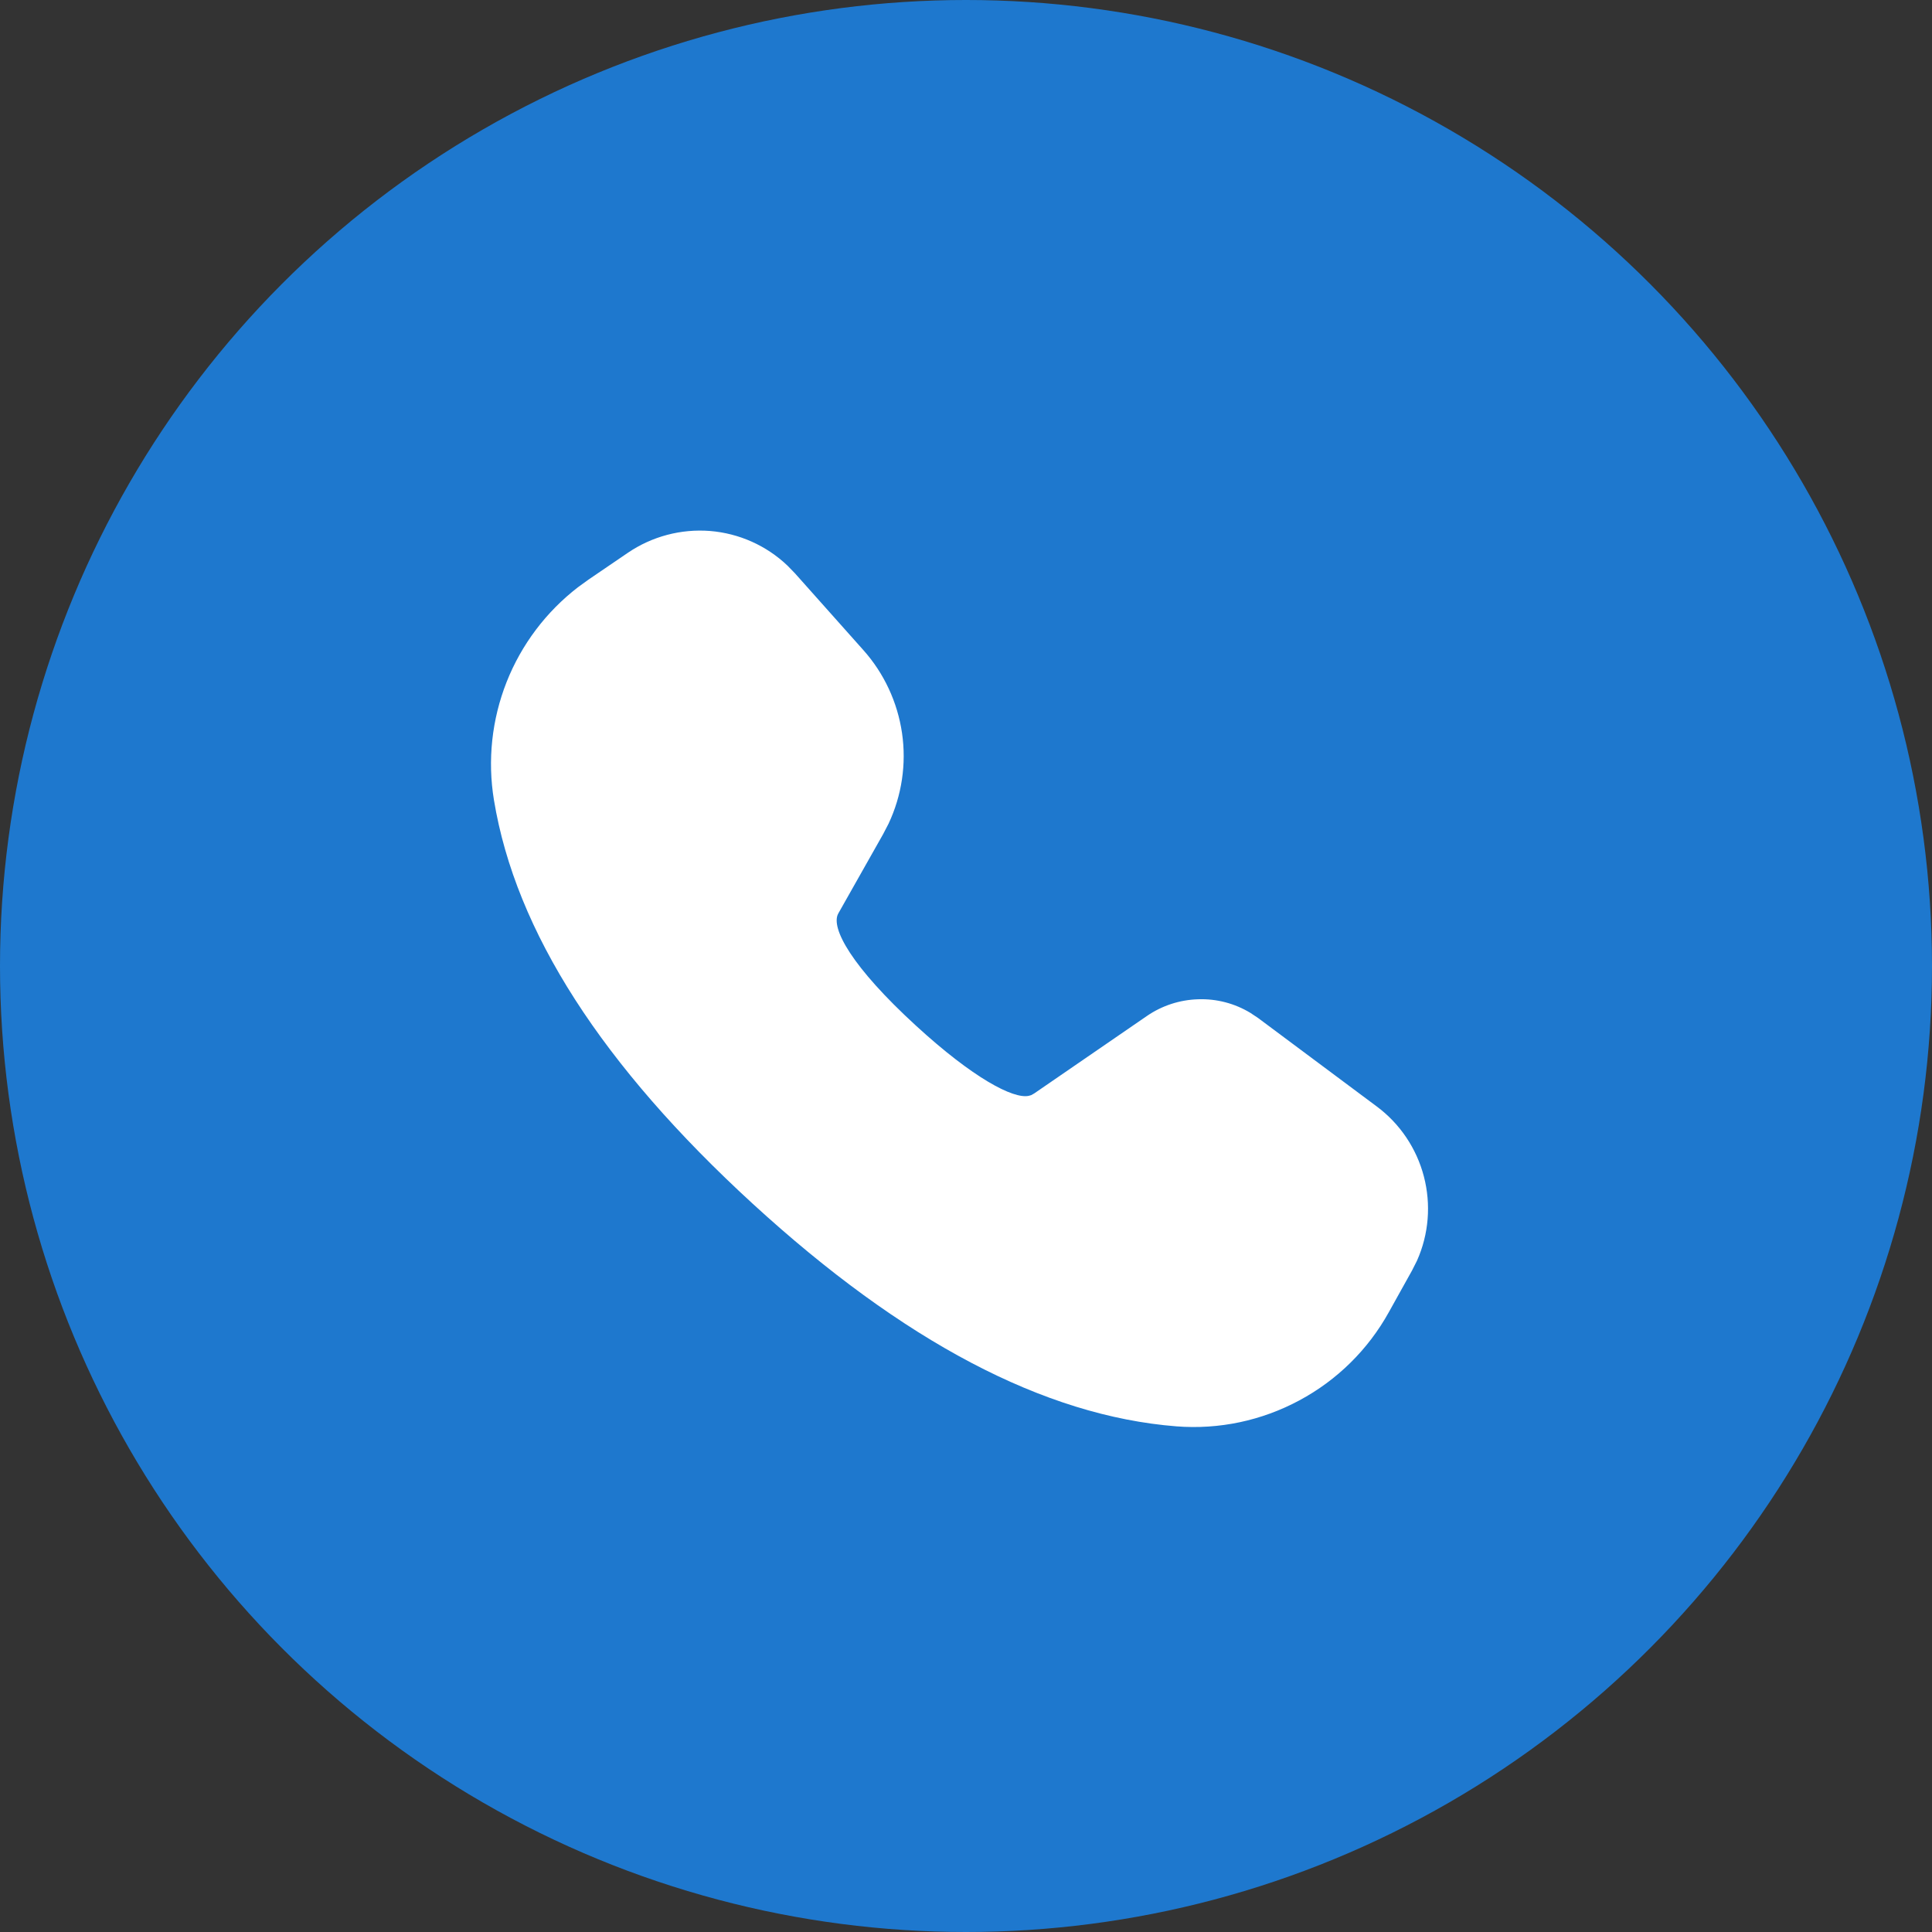
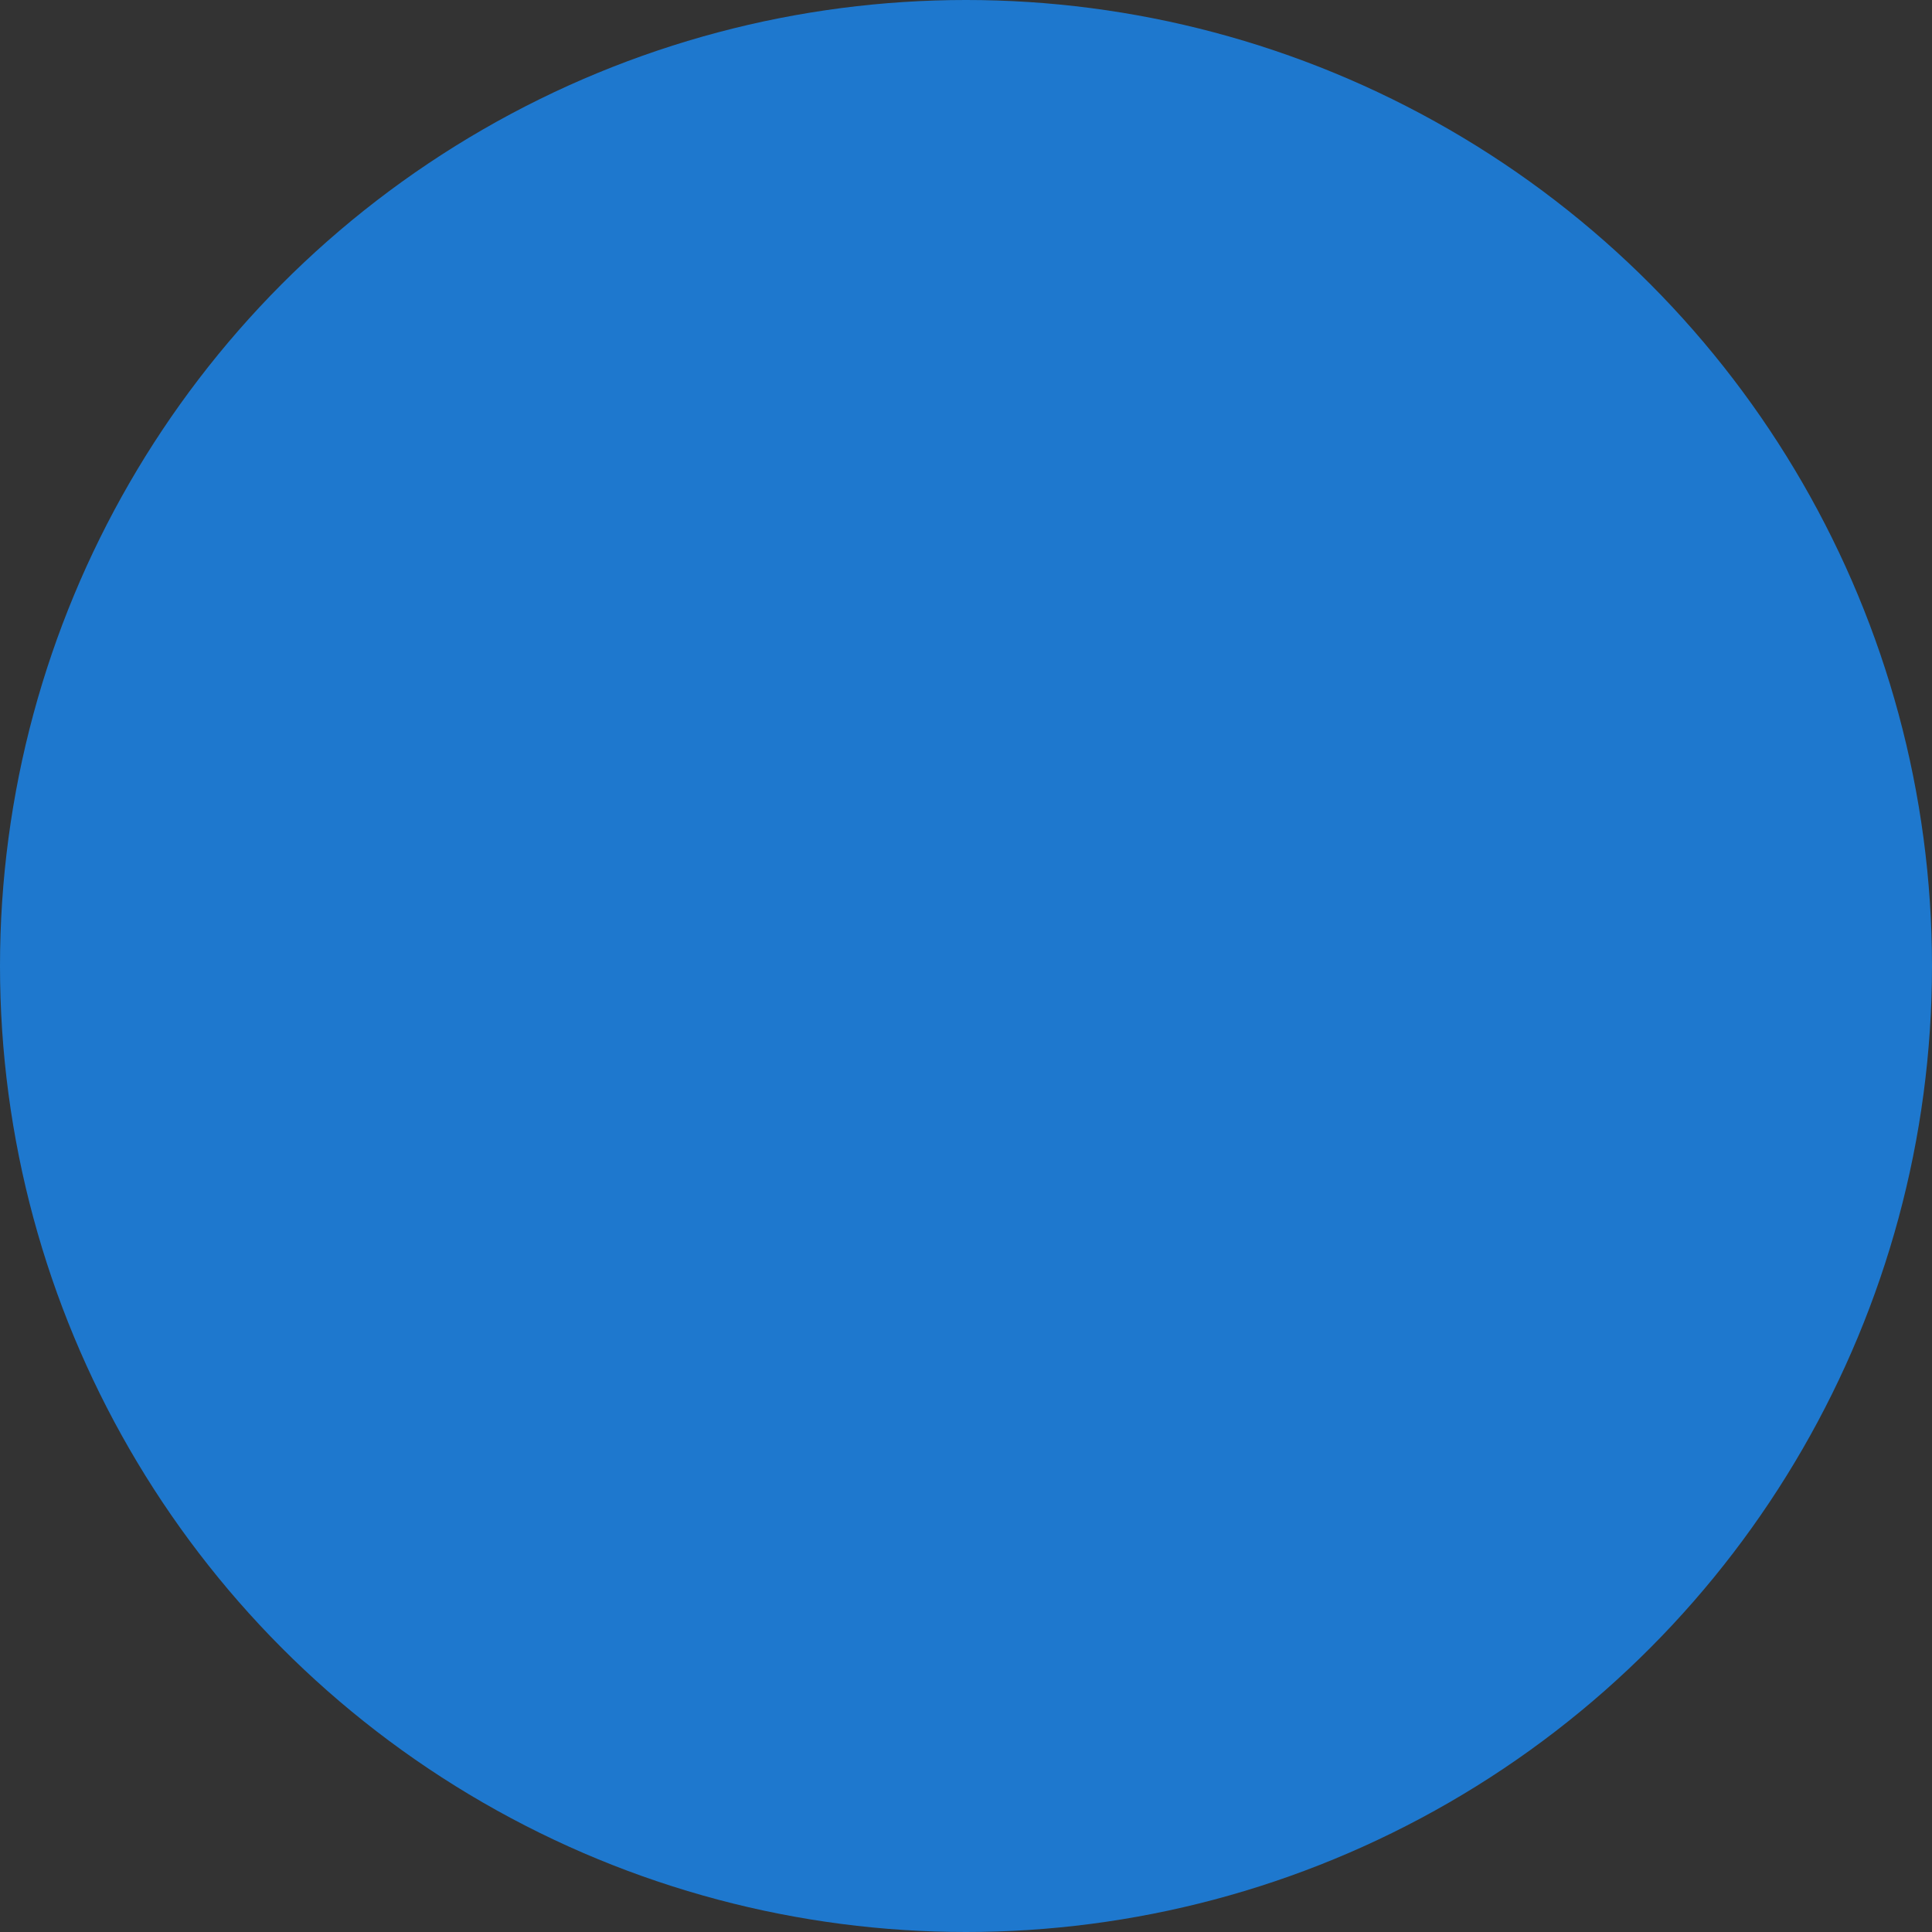
<svg xmlns="http://www.w3.org/2000/svg" width="18" height="18" viewBox="0 0 18 18" fill="none">
  <rect x="0" y="0" width="18" height="18" fill="#333333" stroke="none" />
  <circle cx="9" cy="9" r="9" fill="#1E78CE" />
-   <path d="M5.85 5.15C6.075 4.997 6.345 4.926 6.615 4.947C6.886 4.969 7.141 5.083 7.337 5.27L7.406 5.341L8.043 6.056C8.237 6.273 8.362 6.543 8.404 6.83C8.446 7.118 8.402 7.412 8.278 7.675L8.227 7.773L7.81 8.511C7.735 8.645 7.938 9.01 8.534 9.556C9.069 10.047 9.44 10.239 9.583 10.21L9.608 10.203L9.636 10.187L10.685 9.466C10.826 9.369 10.992 9.315 11.163 9.31C11.334 9.304 11.503 9.348 11.65 9.437L11.722 9.485L12.826 10.308C13.043 10.469 13.198 10.7 13.266 10.961C13.334 11.222 13.312 11.498 13.202 11.745L13.155 11.838L12.939 12.226C12.746 12.574 12.457 12.859 12.106 13.047C11.755 13.236 11.358 13.32 10.961 13.289C9.726 13.192 8.412 12.497 7.013 11.215C5.612 9.93 4.804 8.68 4.602 7.454C4.541 7.084 4.582 6.704 4.72 6.354C4.858 6.005 5.088 5.7 5.385 5.471L5.483 5.4L5.85 5.15Z" fill="white" />
</svg>